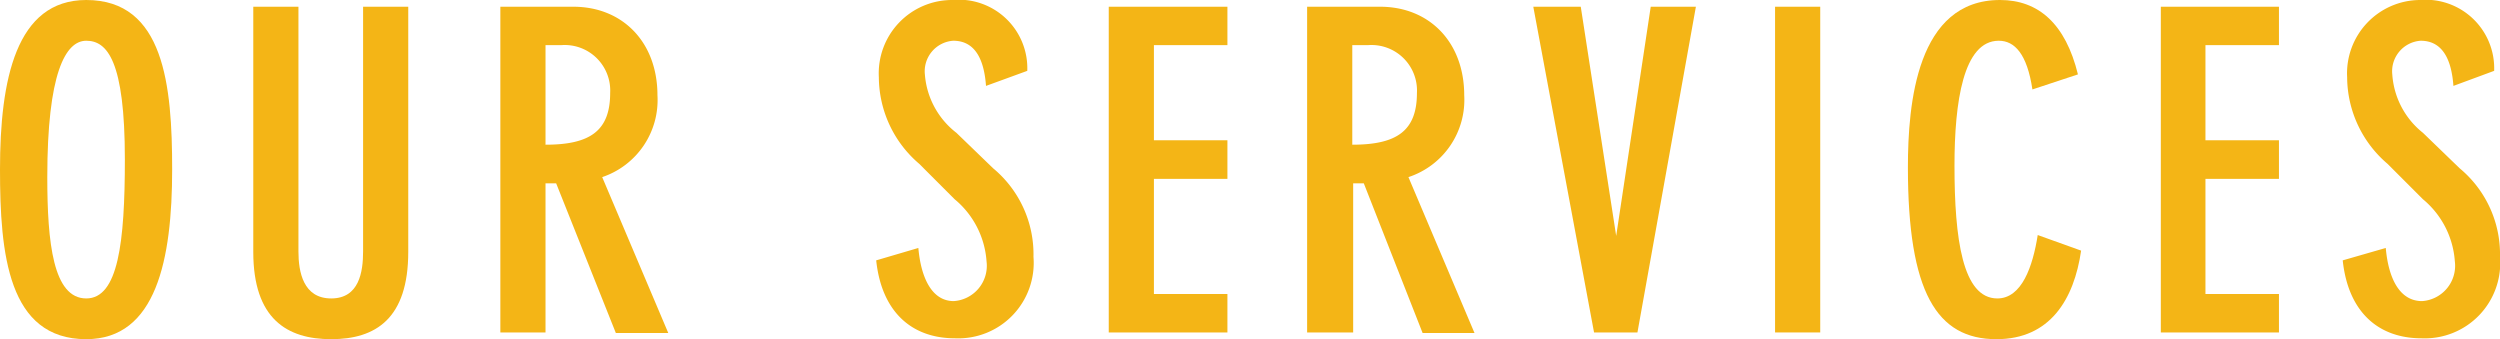
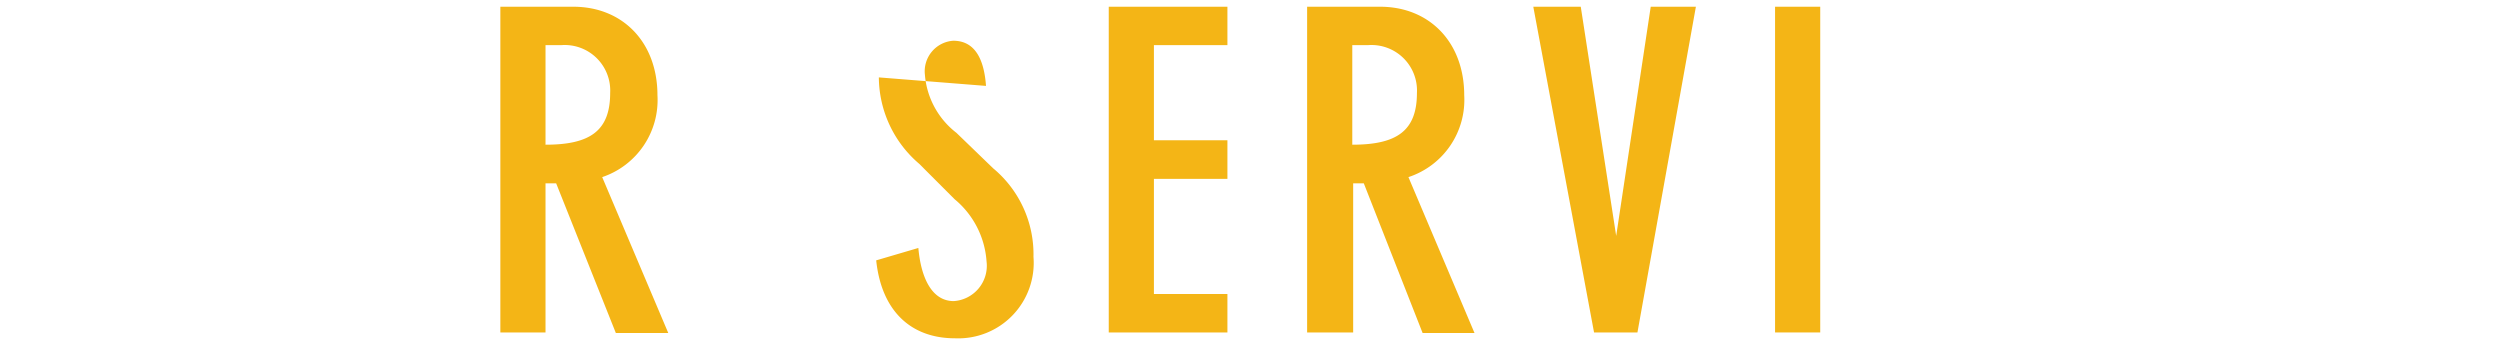
<svg xmlns="http://www.w3.org/2000/svg" viewBox="0 0 141.15 19.15">
  <defs>
    <style>.cls-1{fill:#f4b516;}</style>
  </defs>
  <title>our_services</title>
  <g id="レイヤー_2" data-name="レイヤー 2">
    <g id="レイヤー_1-2" data-name="レイヤー 1">
-       <path class="cls-1" d="M4.87,0c4.4,0,4.85,4.82,4.85,9.57,0,5.08-.9,9.58-4.85,9.58C.45,19.15,0,14.32,0,9.57,0,4.5.9,0,4.87,0Zm0,16.85c1.8,0,2.18-3.15,2.18-7.85,0-5.58-1-6.7-2.18-6.7S2.67,4.15,2.67,10C2.67,13.7,3,16.85,4.87,16.85Z" />
-       <path class="cls-1" d="M23.05,14.22c0,3.78-1.85,4.93-4.35,4.93S14.3,18,14.3,14.22V.38h2.55V14.2c0,1.15.27,2.65,1.85,2.65s1.8-1.5,1.8-2.65V.38h2.55Z" />
      <path class="cls-1" d="M28.25.38h4.12c2.78,0,4.75,2,4.75,5A4.59,4.59,0,0,1,34,10l3.73,8.8H34.77L31.4,10.35h-.6v8.42H28.25ZM30.8,8.17c2.5,0,3.65-.77,3.65-2.92a2.57,2.57,0,0,0-2.78-2.7H30.8Z" />
-       <path class="cls-1" d="M55.67,4.85c-.1-1.38-.55-2.55-1.85-2.55a1.73,1.73,0,0,0-1.6,1.92A4.6,4.6,0,0,0,54,7.5l2.07,2a6.31,6.31,0,0,1,2.28,5,4.26,4.26,0,0,1-4.43,4.6c-2.5,0-4.15-1.55-4.45-4.4L51.85,14c.15,1.7.77,3,2,3a2,2,0,0,0,1.85-2.25,5,5,0,0,0-1.8-3.5l-2-2a6.46,6.46,0,0,1-2.28-4.88A4.14,4.14,0,0,1,53.77,0,3.87,3.87,0,0,1,58,4Z" />
+       <path class="cls-1" d="M55.67,4.85c-.1-1.38-.55-2.55-1.85-2.55a1.73,1.73,0,0,0-1.6,1.92A4.6,4.6,0,0,0,54,7.5l2.07,2a6.31,6.31,0,0,1,2.28,5,4.26,4.26,0,0,1-4.43,4.6c-2.5,0-4.15-1.55-4.45-4.4L51.85,14c.15,1.7.77,3,2,3a2,2,0,0,0,1.85-2.25,5,5,0,0,0-1.8-3.5l-2-2a6.46,6.46,0,0,1-2.28-4.88Z" />
      <path class="cls-1" d="M69.3.38V2.55H65.15V7.92H69.3V10.1H65.15v6.5H69.3v2.17H62.6V.38Z" />
      <path class="cls-1" d="M73.8.38h4.12c2.78,0,4.75,2,4.75,5A4.59,4.59,0,0,1,79.52,10l3.73,8.8H80.32L77,10.35h-.6v8.42H73.8Zm2.55,7.79c2.5,0,3.65-.77,3.65-2.92a2.57,2.57,0,0,0-2.78-2.7h-.87Z" />
      <path class="cls-1" d="M89.25.38l2,12.94h0L93.2.38h2.55l-3.3,18.39H90L86.57.38Z" />
      <path class="cls-1" d="M100.22.38h2.55V18.77h-2.55Z" />
-       <path class="cls-1" d="M114.75,5.05c-.3-2-1-2.75-1.9-2.75-2,0-2.5,3.45-2.5,7.05,0,4.12.45,7.5,2.42,7.5,1.38,0,2-1.8,2.28-3.58l2.45.88c-.4,2.75-1.75,5-4.78,5-3.37,0-5-2.65-5-9.7,0-3.6.5-9.45,5.2-9.45,2.18,0,3.7,1.35,4.4,4.2Z" />
-       <path class="cls-1" d="M128.67.38V2.55h-4.15V7.92h4.15V10.1h-4.15v6.5h4.15v2.17H122V.38Z" />
-       <path class="cls-1" d="M138.52,4.85c-.1-1.38-.55-2.55-1.85-2.55a1.73,1.73,0,0,0-1.6,1.92A4.6,4.6,0,0,0,136.8,7.5l2.07,2a6.31,6.31,0,0,1,2.28,5,4.26,4.26,0,0,1-4.43,4.6c-2.5,0-4.15-1.55-4.45-4.4L134.7,14c.15,1.7.77,3,2.05,3a2,2,0,0,0,1.85-2.25,5,5,0,0,0-1.8-3.5l-2-2a6.46,6.46,0,0,1-2.28-4.88A4.14,4.14,0,0,1,136.62,0a3.87,3.87,0,0,1,4.2,4Z" />
    </g>
  </g>
</svg>